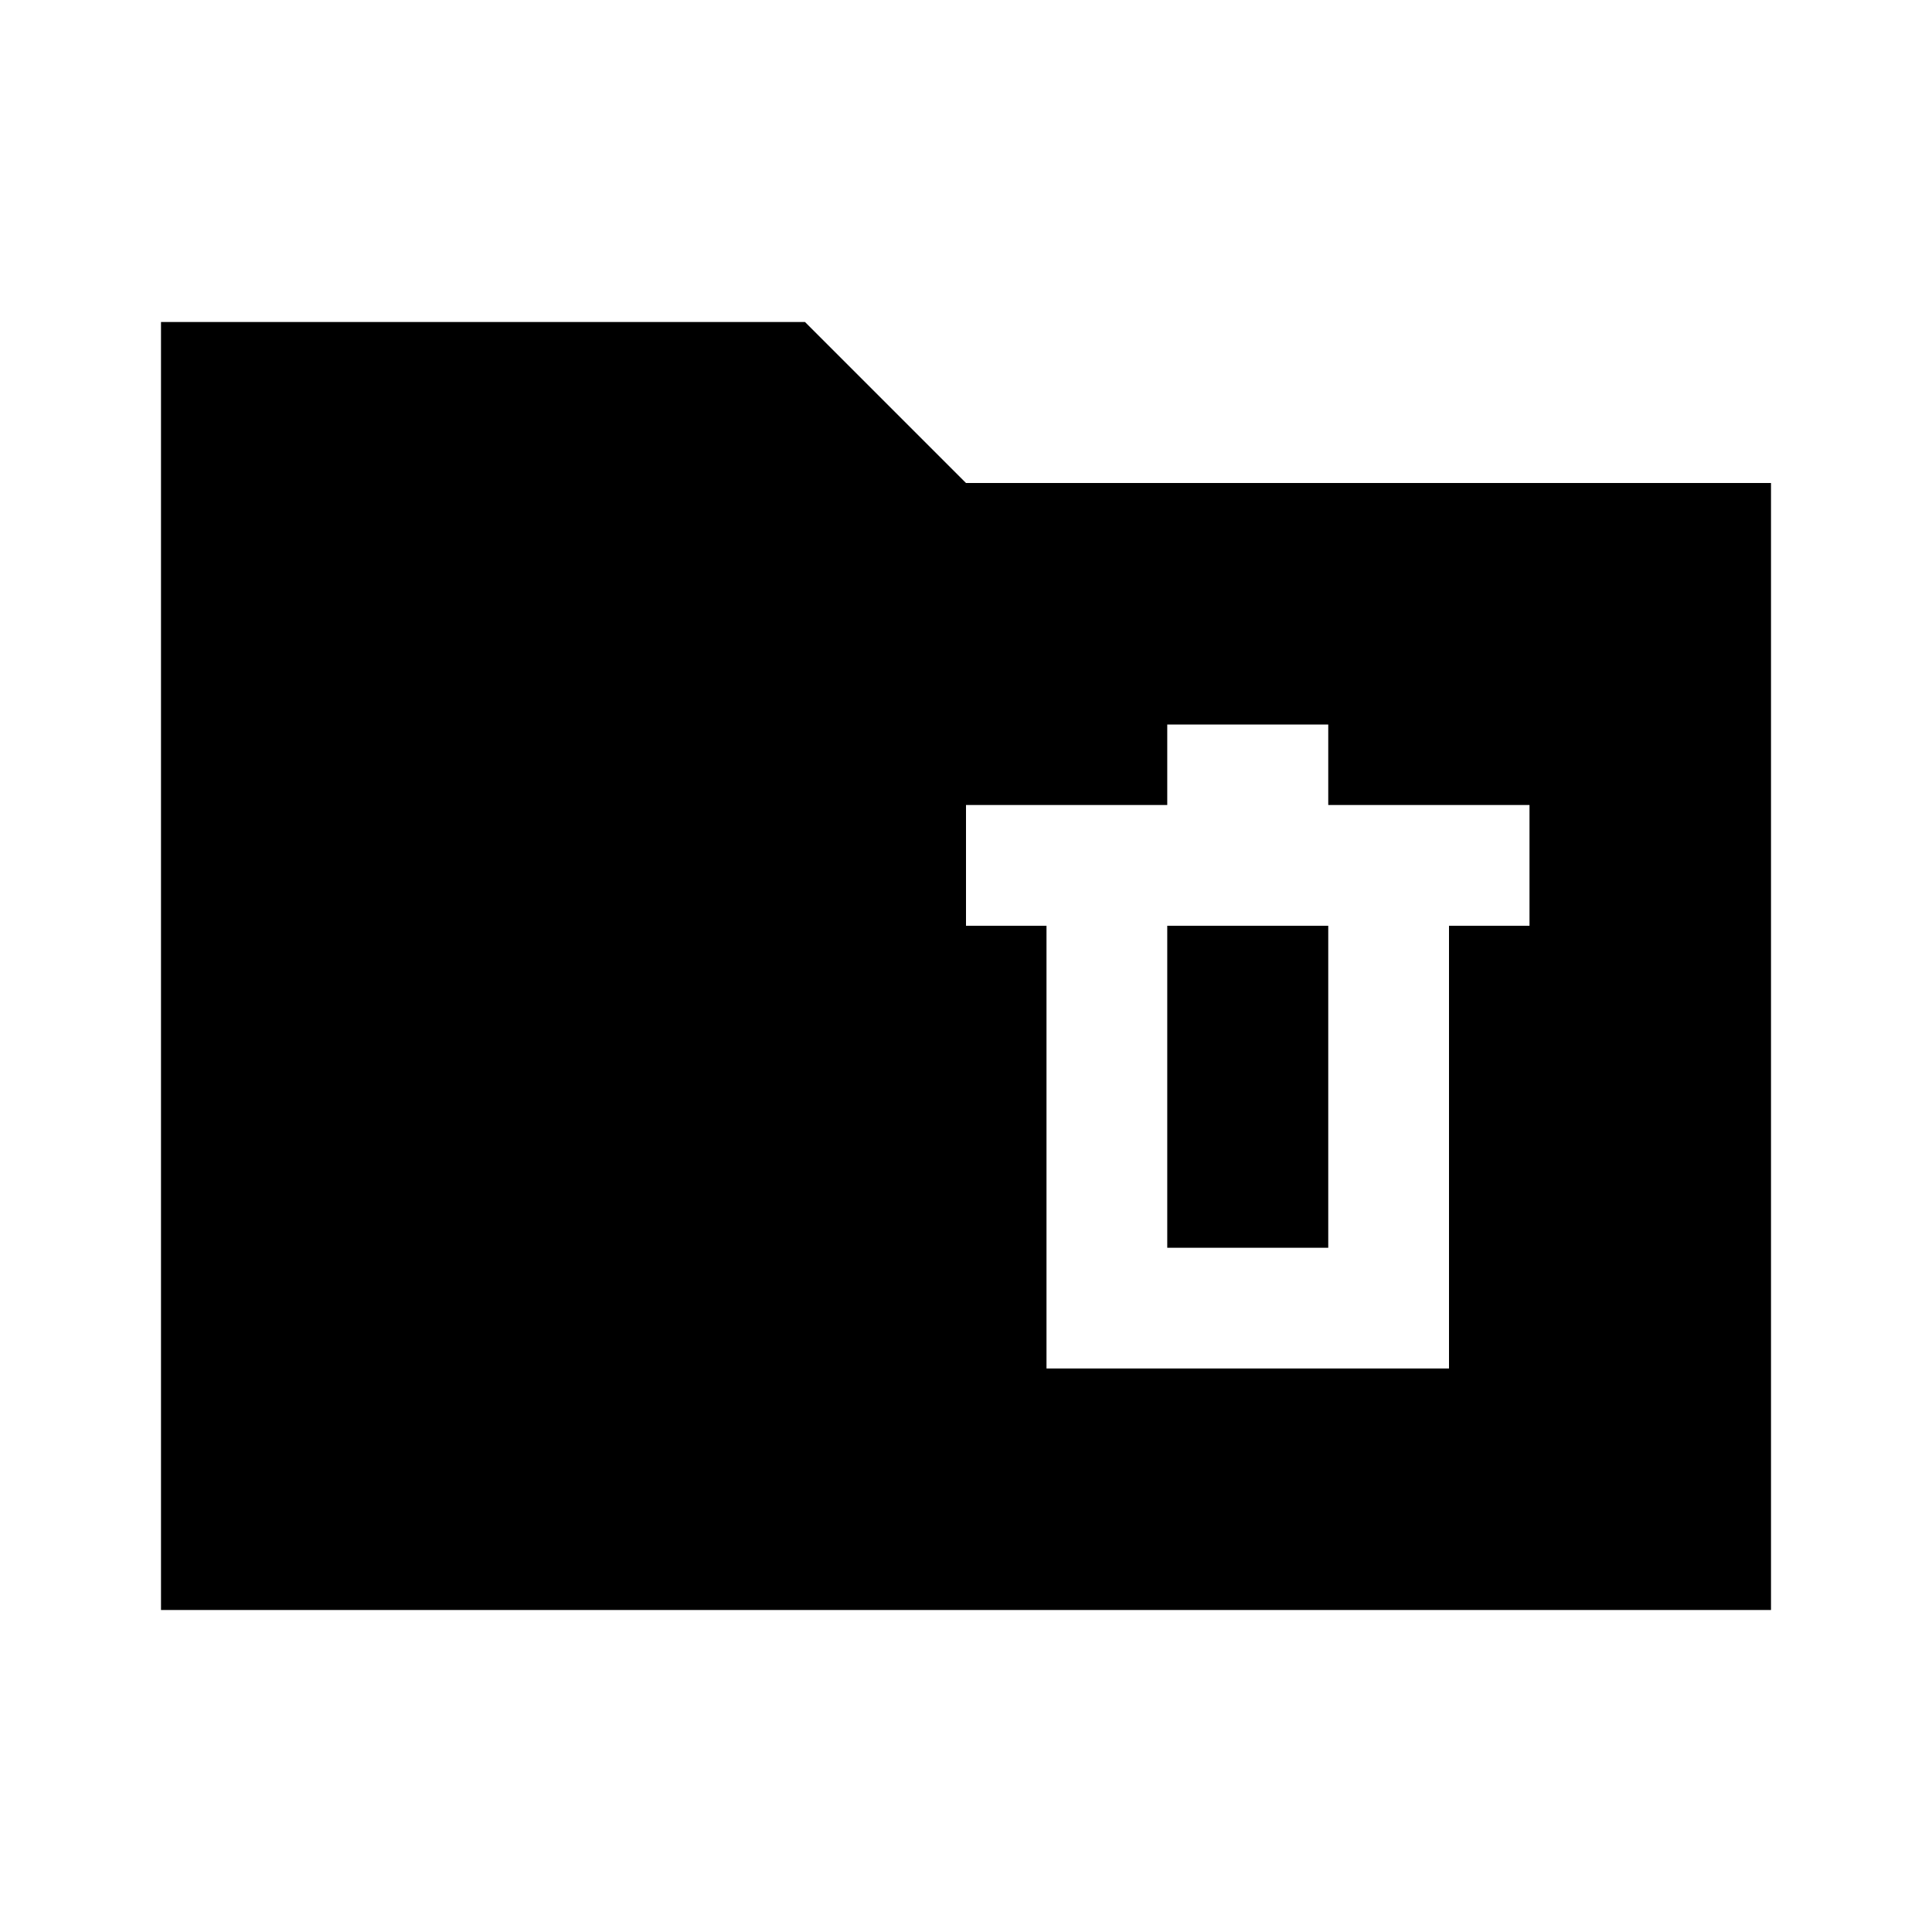
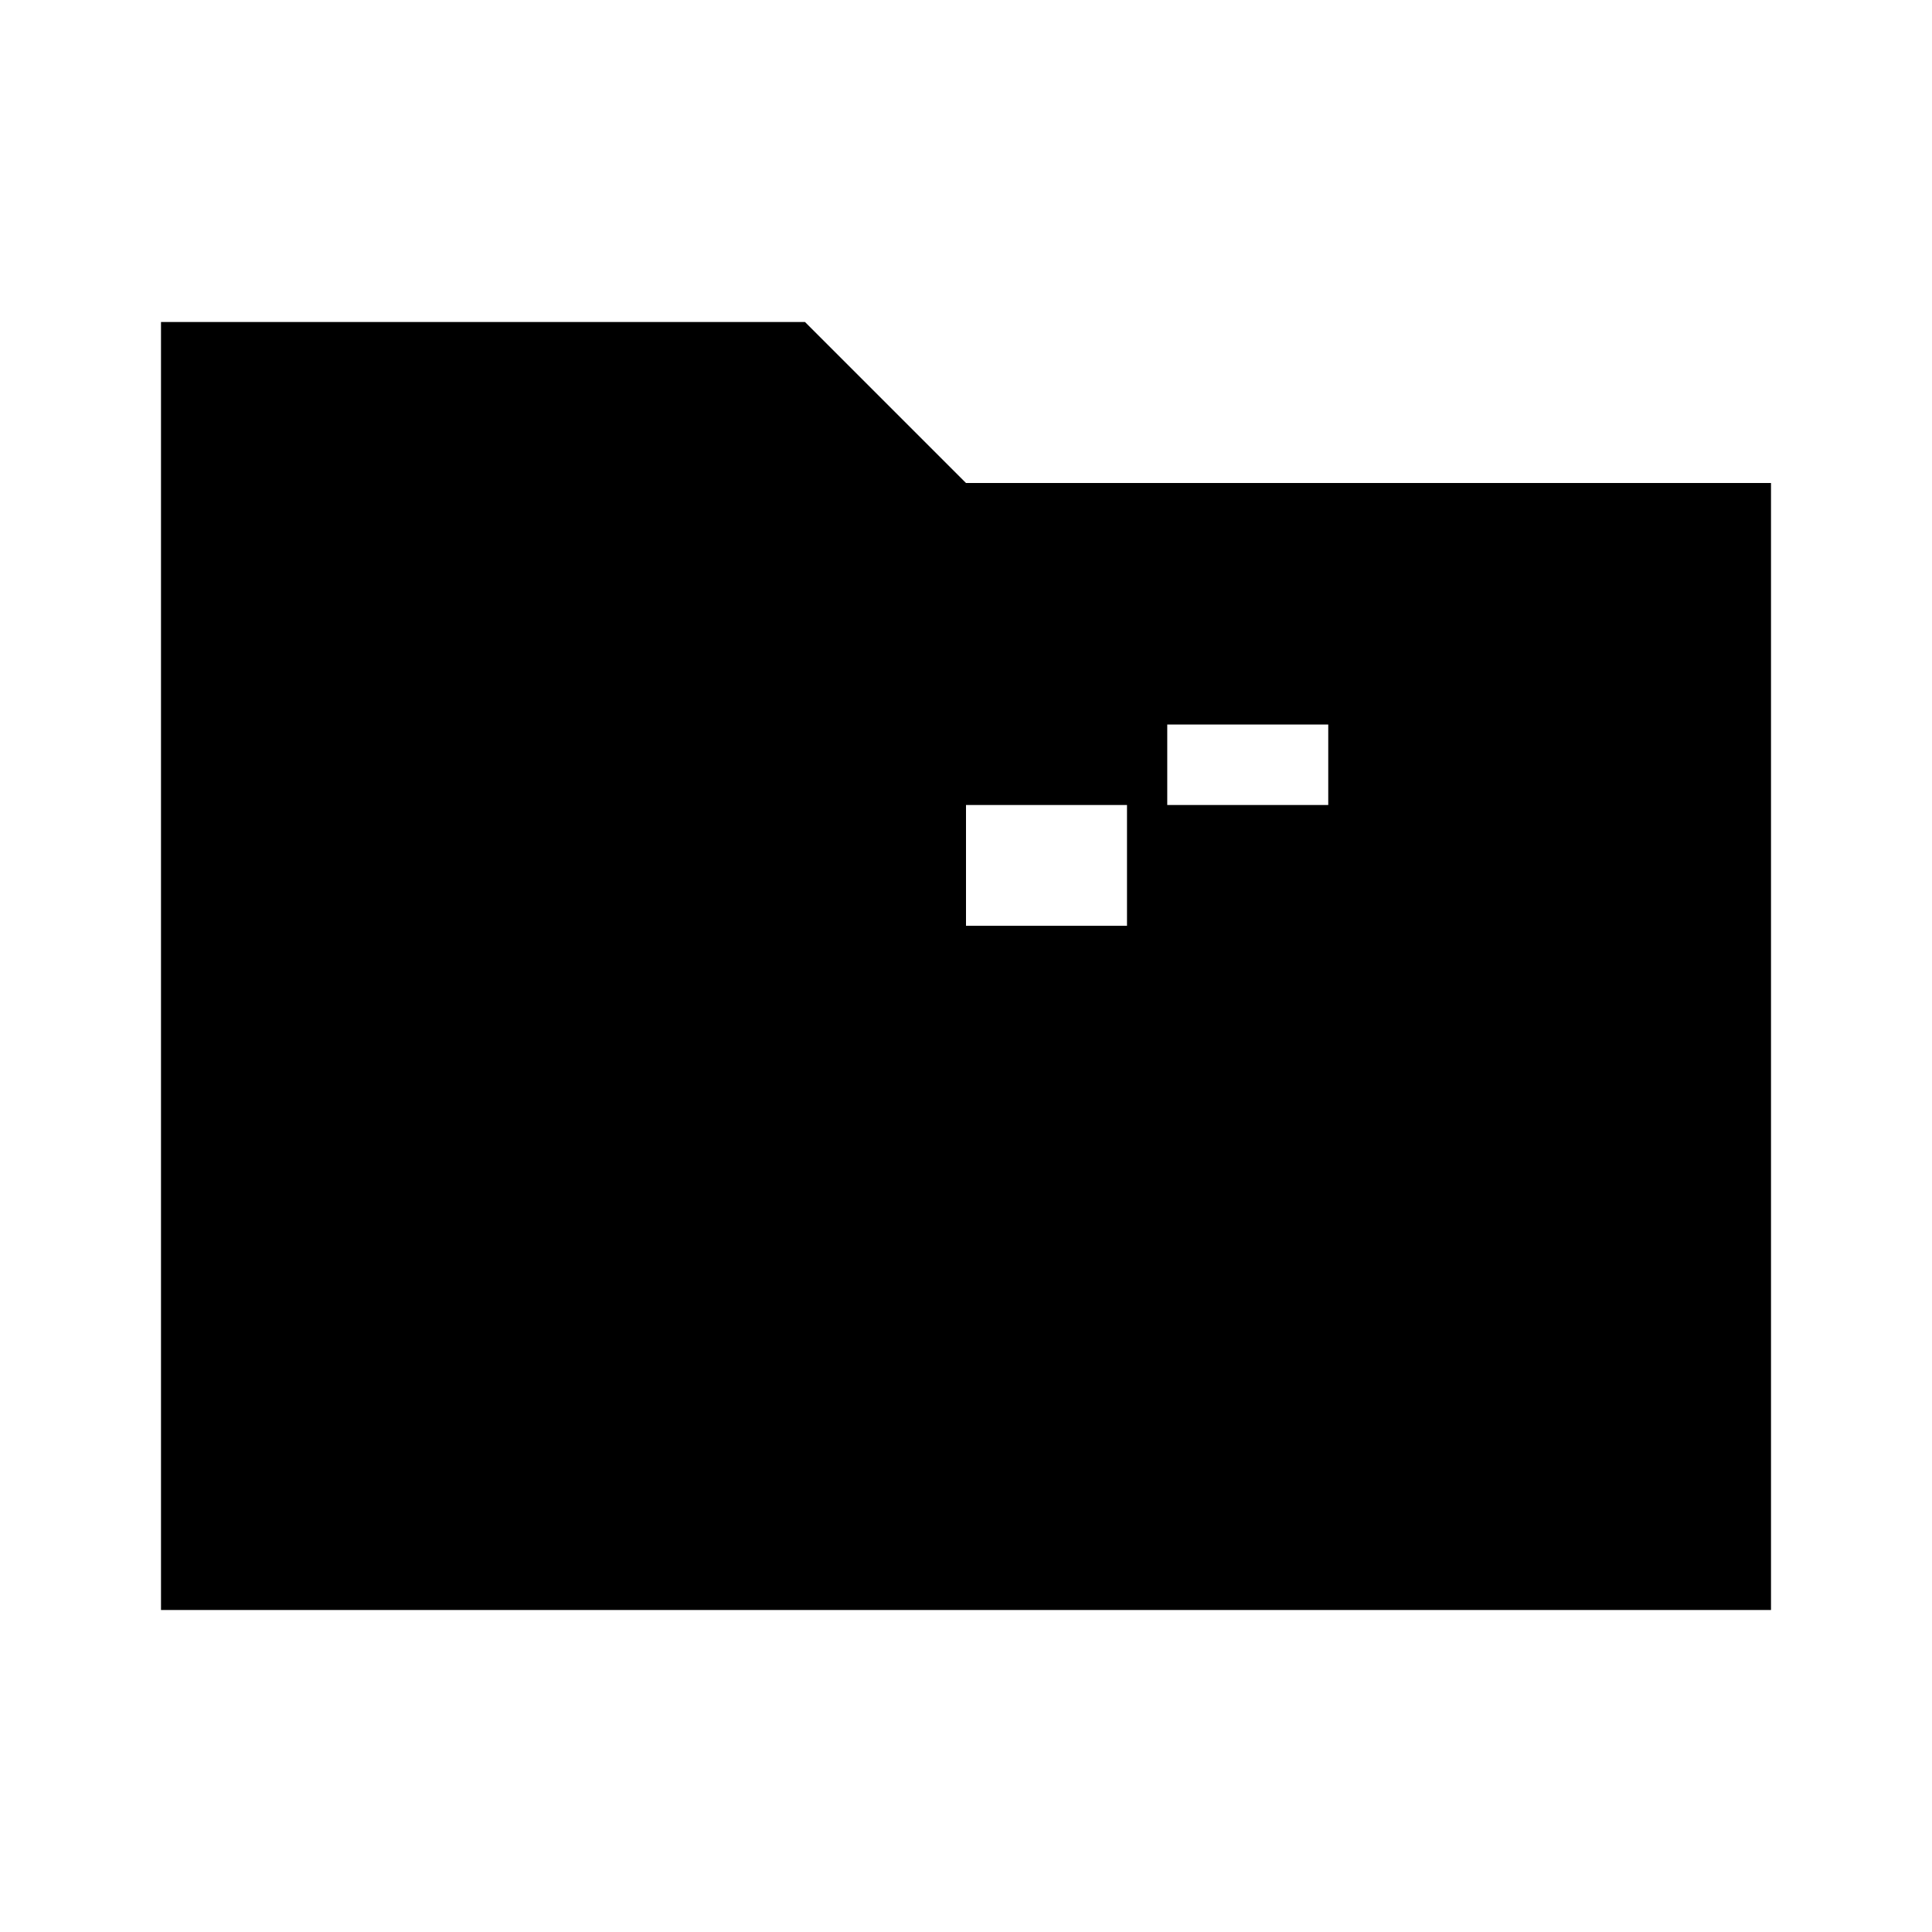
<svg xmlns="http://www.w3.org/2000/svg" enable-background="new 0 0 24 24" viewBox="0 0 24 24" fill="currentColor">
  <g>
-     <rect fill="none" height="24" width="24" />
-   </g>
+     </g>
  <g>
-     <path d="M22,6v14H2V4h8l2,2H22z M16.5,10V9h-2v1H12v1.5h1V17h5v-5.5h1V10H16.5z M16.5,15.5h-2v-4h2V15.5z" />
+     <path d="M22,6v14H2V4h8l2,2H22z M16.5,10V9h-2v1H12v1.5h1V17v-5.5h1V10H16.5z M16.5,15.5h-2v-4h2V15.5z" />
  </g>
</svg>